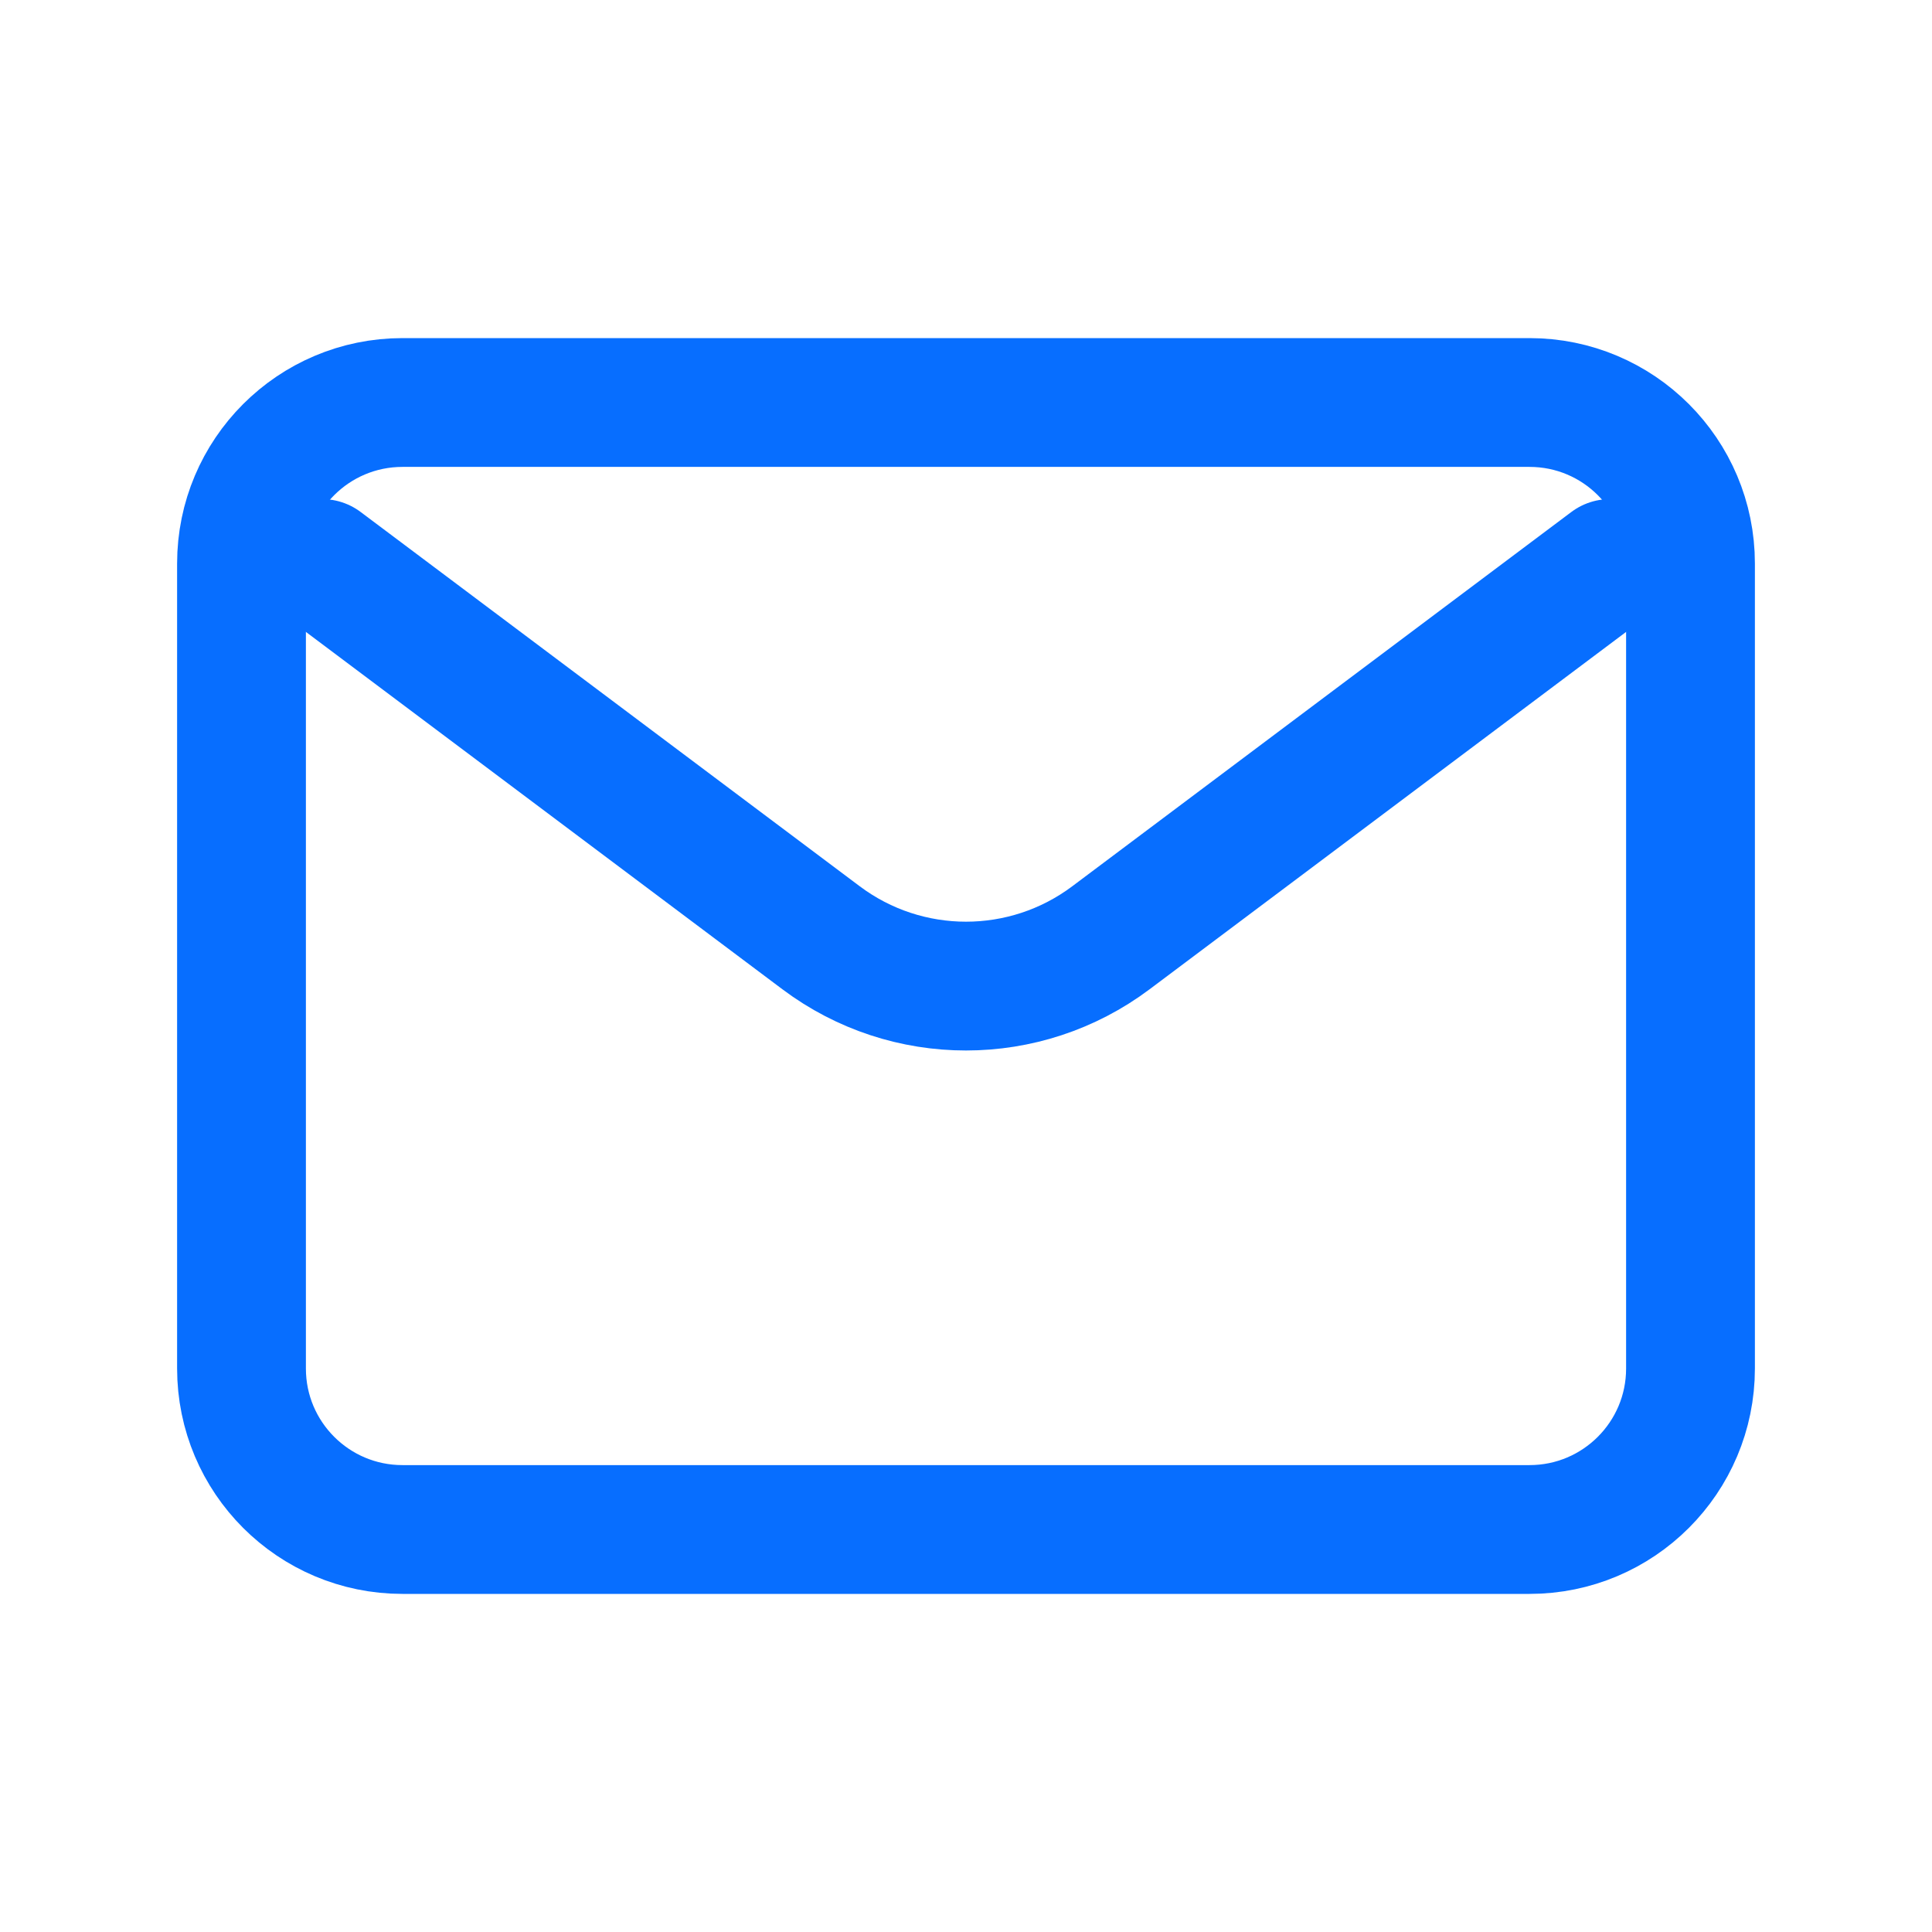
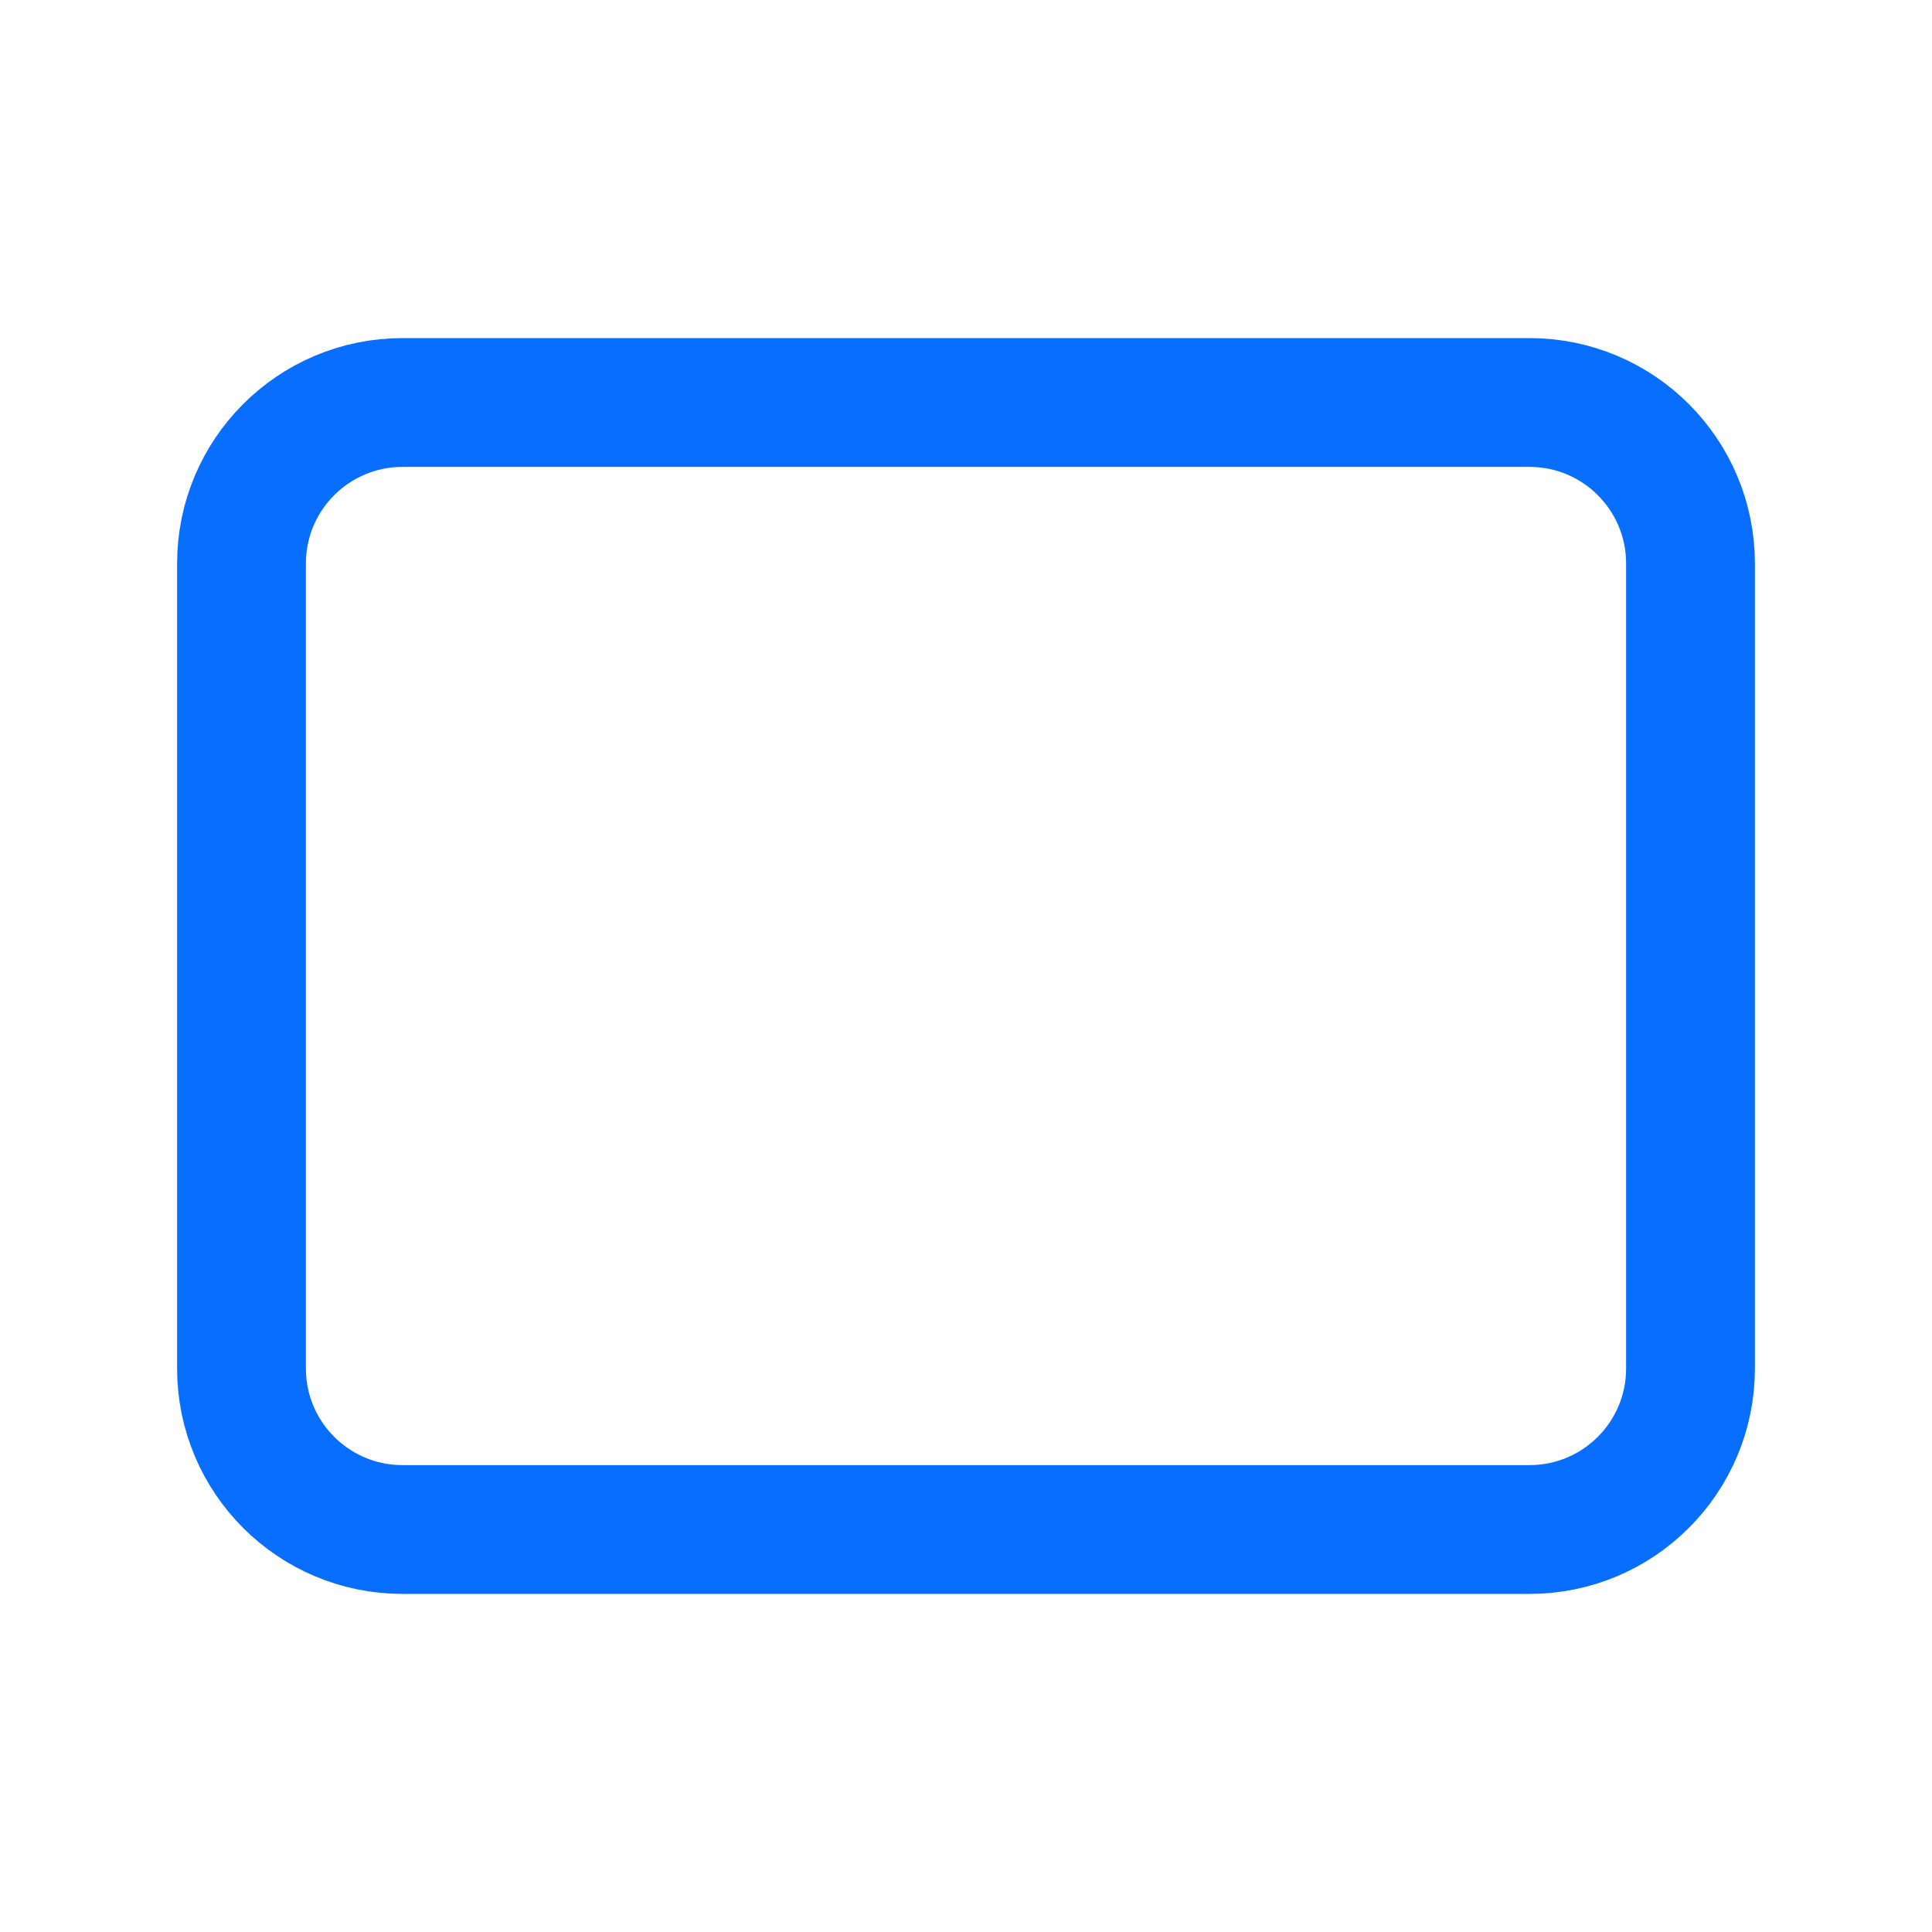
<svg xmlns="http://www.w3.org/2000/svg" width="30" height="30" viewBox="0 0 30 30" fill="none">
  <g id="email-svgrepo-com 1">
-     <path id="Vector" d="M5 8.75L12.75 14.562C14.083 15.562 15.917 15.562 17.25 14.562L25 8.75" stroke="#076EFF" stroke-width="2" stroke-linecap="round" stroke-linejoin="round" />
    <path id="Vector_2" d="M23.75 6.25H6.25C4.869 6.25 3.75 7.369 3.75 8.75V21.25C3.75 22.631 4.869 23.75 6.25 23.75H23.75C25.131 23.75 26.25 22.631 26.25 21.25V8.75C26.25 7.369 25.131 6.25 23.75 6.25Z" stroke="#076EFF" stroke-width="2" stroke-linecap="round" />
  </g>
</svg>